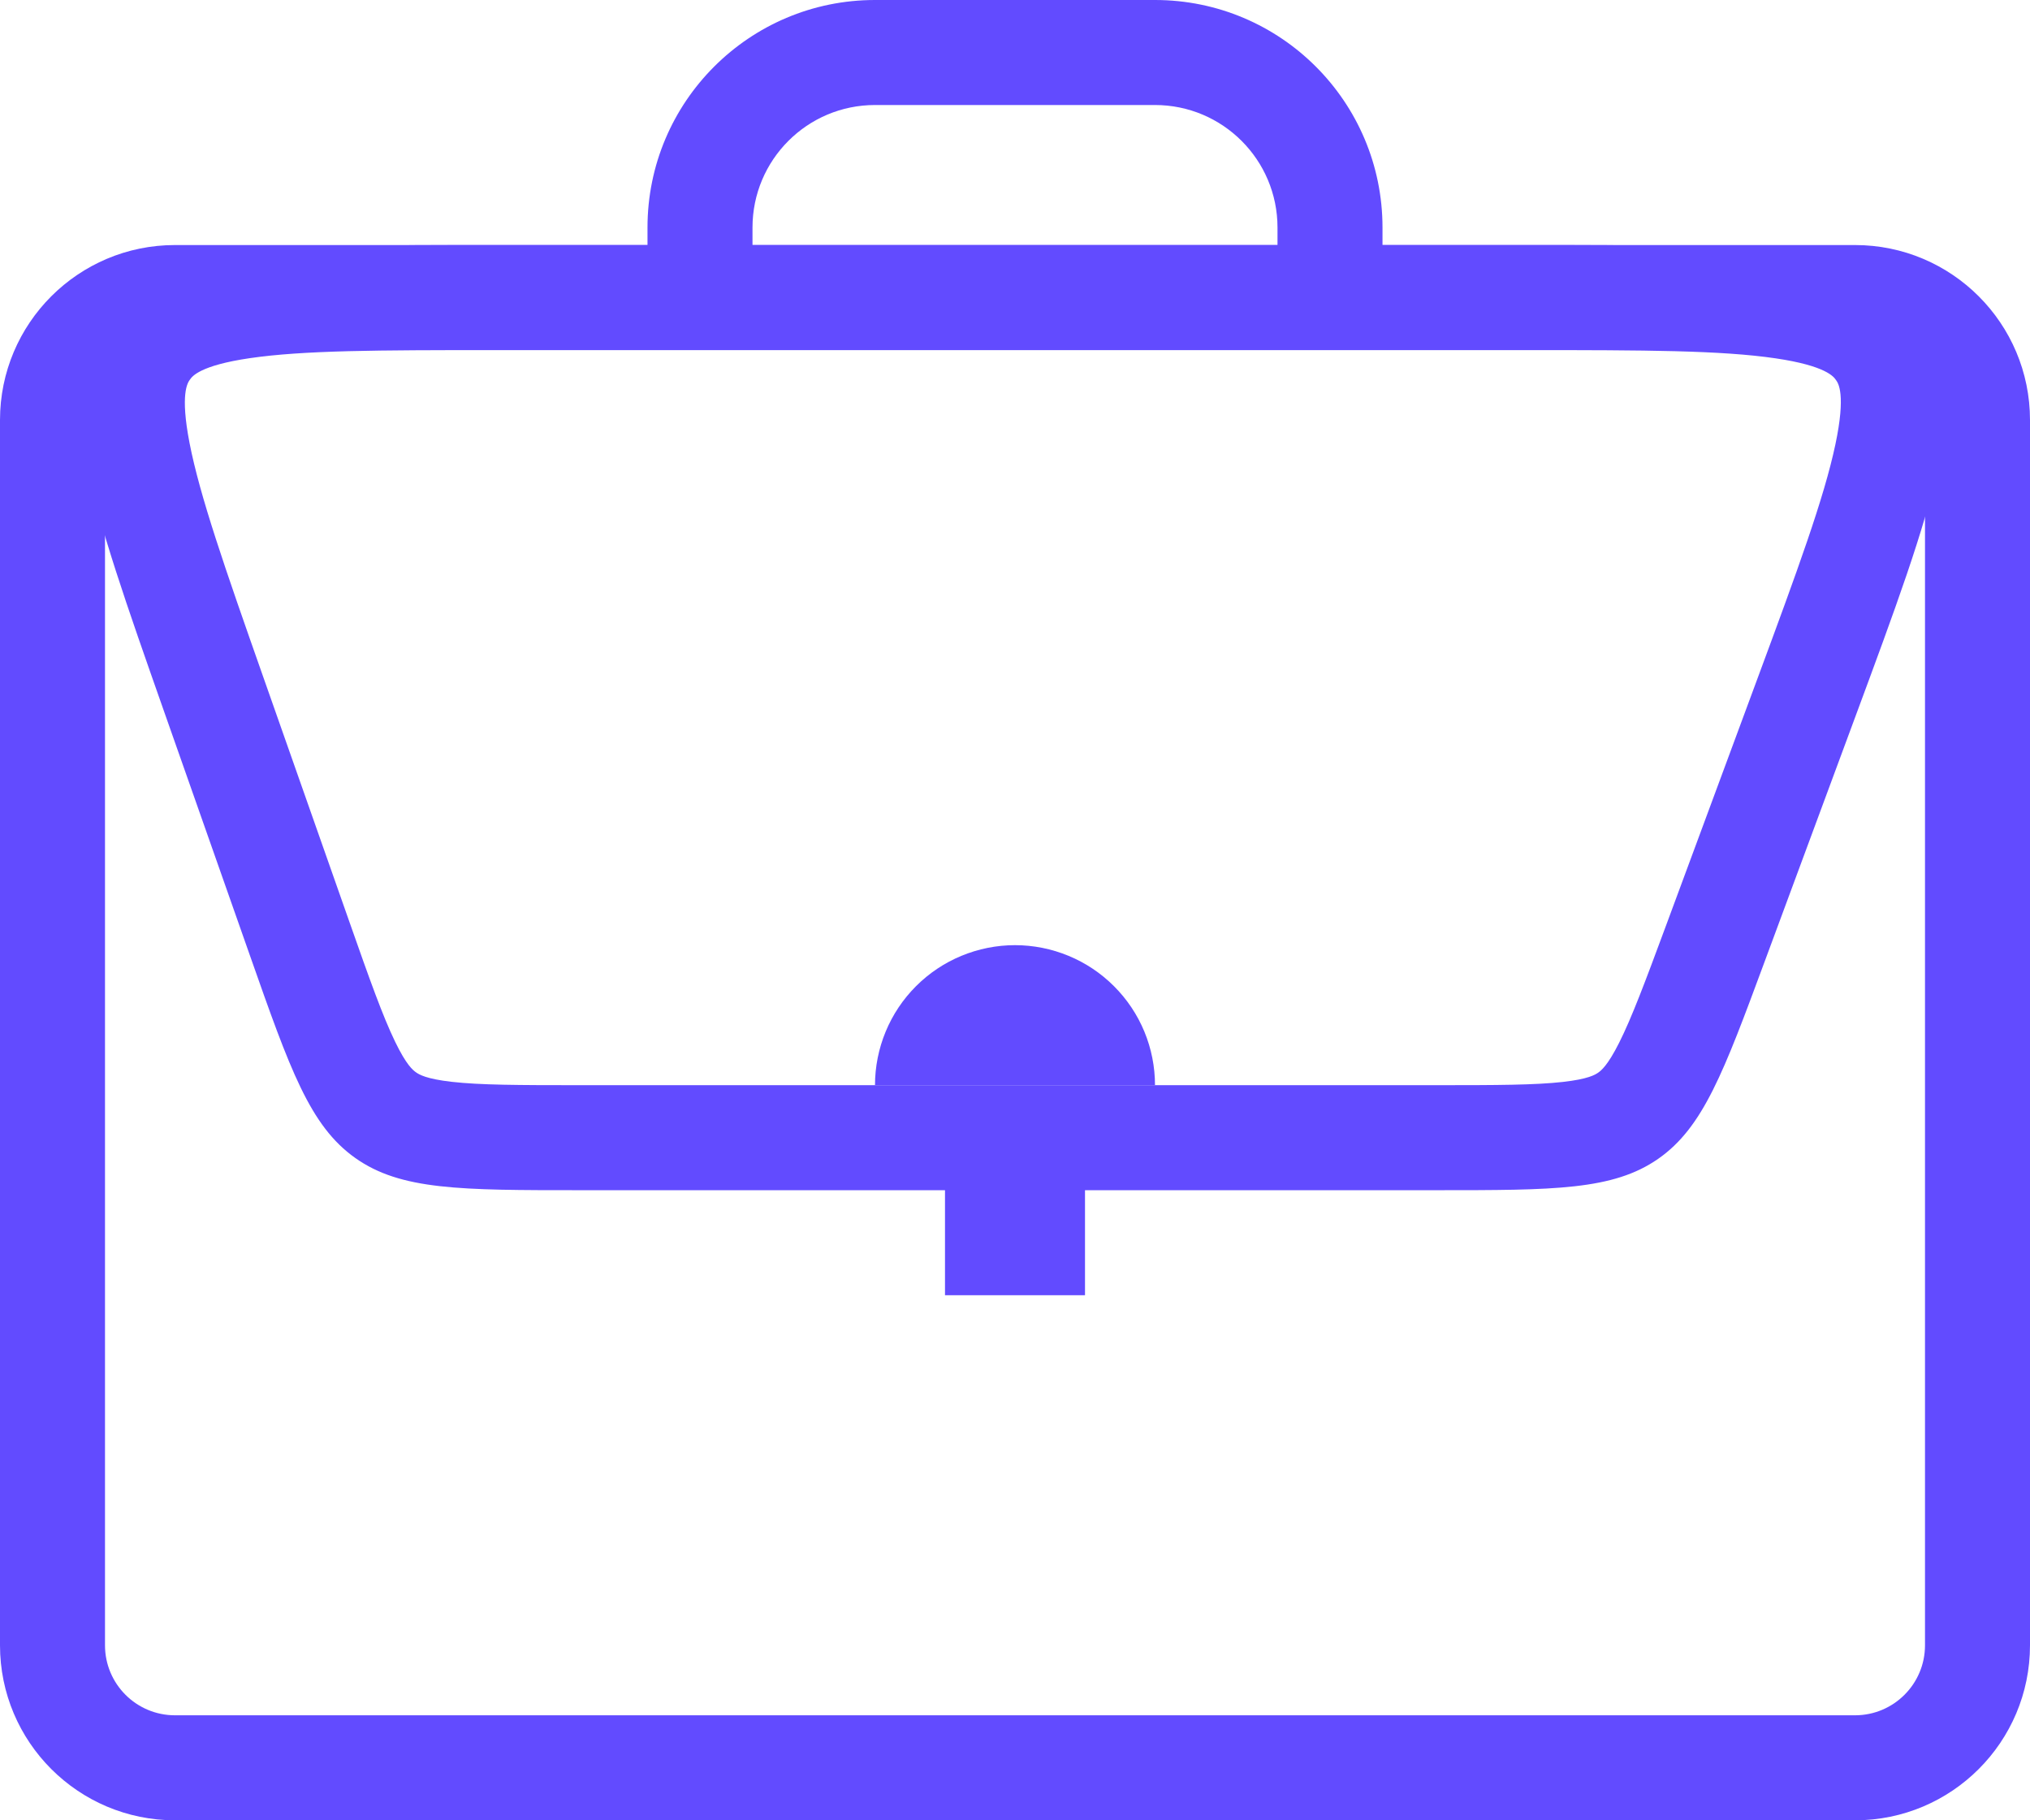
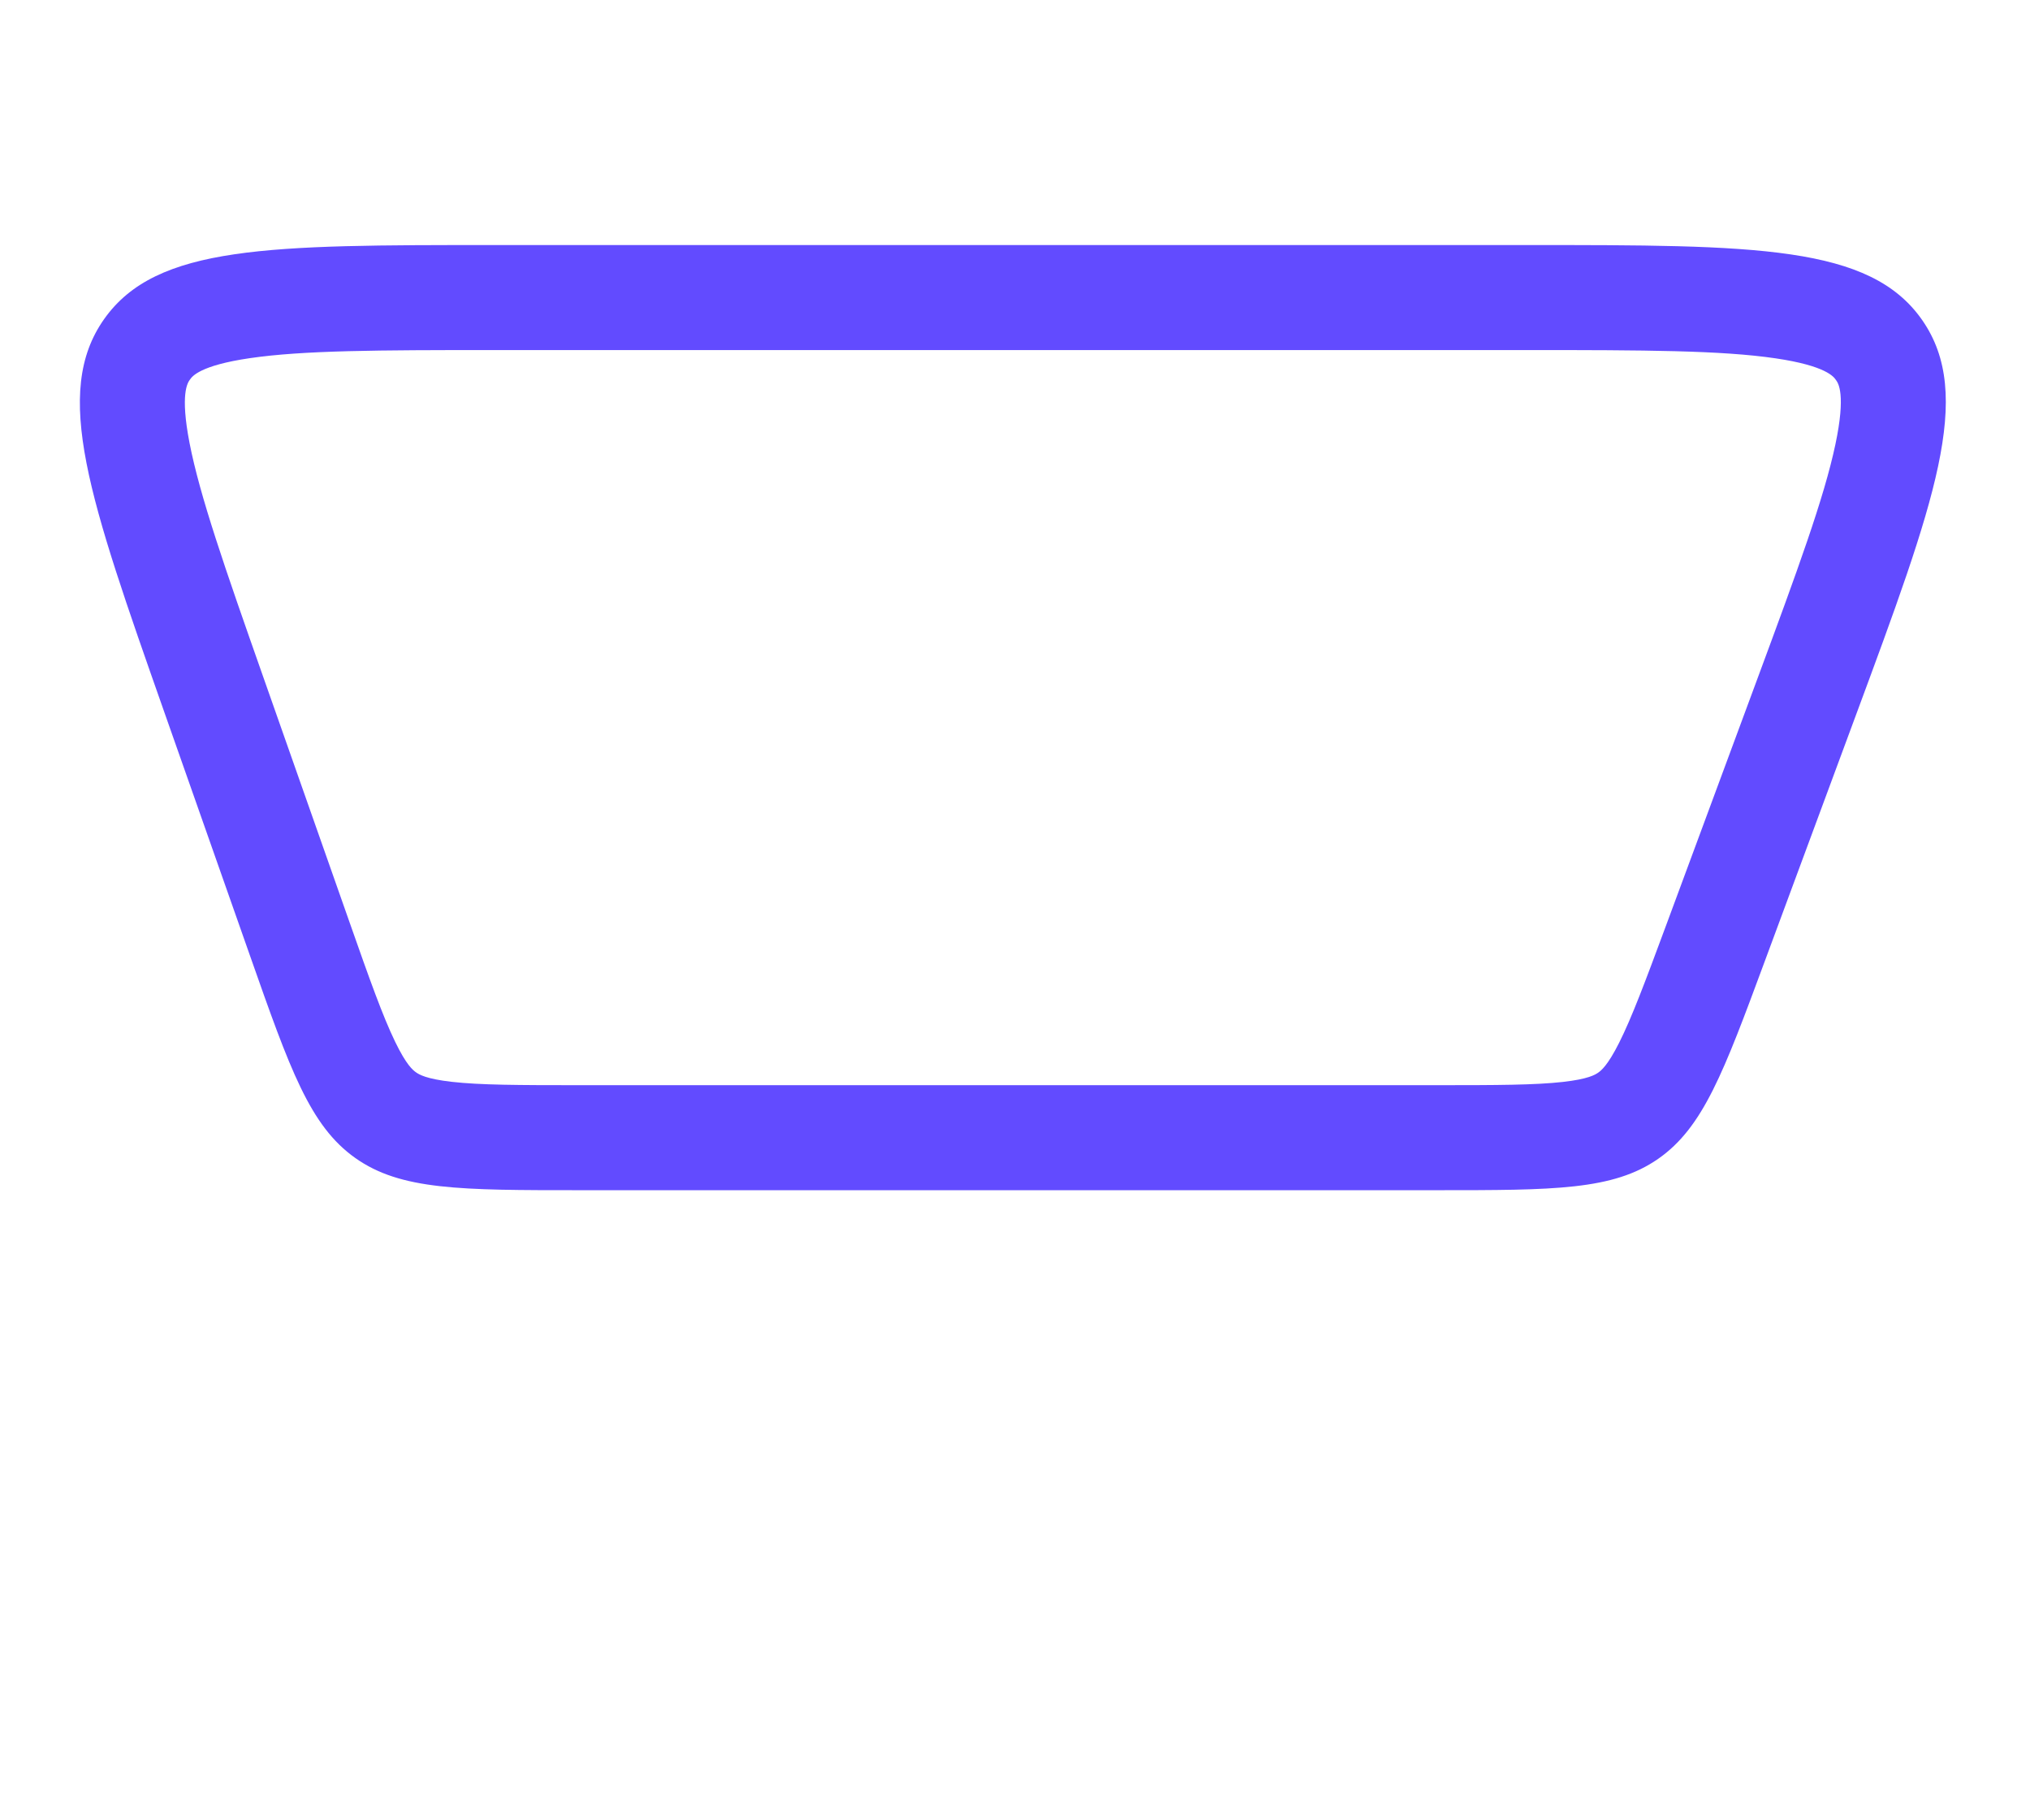
<svg xmlns="http://www.w3.org/2000/svg" width="58" height="52" viewBox="0 0 58 52" fill="none">
-   <path fill-rule="evenodd" clip-rule="evenodd" d="M53 10H5C3.895 10 3 10.895 3 12V47C3 48.105 3.895 49 5 49H53C54.105 49 55 48.105 55 47V12C55 10.895 54.105 10 53 10ZM5 7C2.239 7 0 9.239 0 12V47C0 49.761 2.239 52 5 52H53C55.761 52 58 49.761 58 47V12C58 9.239 55.761 7 53 7H5Z" fill="#624BFF" />
-   <path fill-rule="evenodd" clip-rule="evenodd" d="M25 3C23.067 3 21.5 4.567 21.5 6.5V8.5H18.5V6.5C18.5 2.91 21.41 0 25 0H33C36.59 0 39.5 2.91 39.5 6.5V8.5H36.5V6.5C36.5 4.567 34.933 3 33 3H25Z" fill="#624BFF" />
  <path fill-rule="evenodd" clip-rule="evenodd" d="M43.632 10H14.119C10.806 10 8.659 10.008 7.134 10.232C5.709 10.441 5.49 10.754 5.431 10.839C5.43 10.841 5.428 10.842 5.427 10.844C5.426 10.846 5.425 10.848 5.423 10.849C5.363 10.934 5.141 11.243 5.416 12.658C5.711 14.17 6.416 16.198 7.516 19.323L9.979 26.323C10.569 28.002 10.934 29.024 11.289 29.758C11.611 30.424 11.798 30.571 11.885 30.632C11.971 30.693 12.172 30.821 12.907 30.904C13.718 30.996 14.803 31 16.582 31H41.039C42.79 31 43.856 30.996 44.654 30.907C45.376 30.826 45.576 30.702 45.662 30.642C45.748 30.581 45.934 30.438 46.261 29.788C46.621 29.071 46.996 28.073 47.604 26.431L50.196 19.431C51.364 16.277 52.116 14.227 52.44 12.695C52.743 11.262 52.52 10.946 52.461 10.863C52.46 10.861 52.459 10.859 52.457 10.857C52.456 10.856 52.455 10.854 52.453 10.852C52.396 10.768 52.177 10.449 50.728 10.236C49.179 10.008 46.995 10 43.632 10ZM2.979 9.11C1.484 11.22 2.552 14.253 4.686 20.319L7.149 27.319C8.285 30.547 8.852 32.161 10.151 33.08C11.45 34 13.16 34 16.582 34H41.039C44.405 34 46.088 34 47.376 33.104C48.663 32.208 49.248 30.63 50.417 27.473L53.01 20.473C55.278 14.349 56.412 11.287 54.92 9.144C53.428 7 50.162 7 43.632 7H14.119C7.689 7 4.474 7 2.979 9.11Z" fill="#624BFF" />
-   <path d="M33 31C33 30.475 32.897 29.955 32.696 29.469C32.495 28.984 32.2 28.543 31.828 28.172C31.457 27.8 31.016 27.506 30.531 27.305C30.045 27.104 29.525 27 29 27C28.475 27 27.955 27.104 27.469 27.305C26.984 27.506 26.543 27.8 26.172 28.172C25.8 28.543 25.506 28.984 25.305 29.469C25.104 29.955 25 30.475 25 31H29H33Z" fill="#624BFF" />
-   <path d="M27 33H31V37H27V33Z" fill="#624BFF" />
</svg>